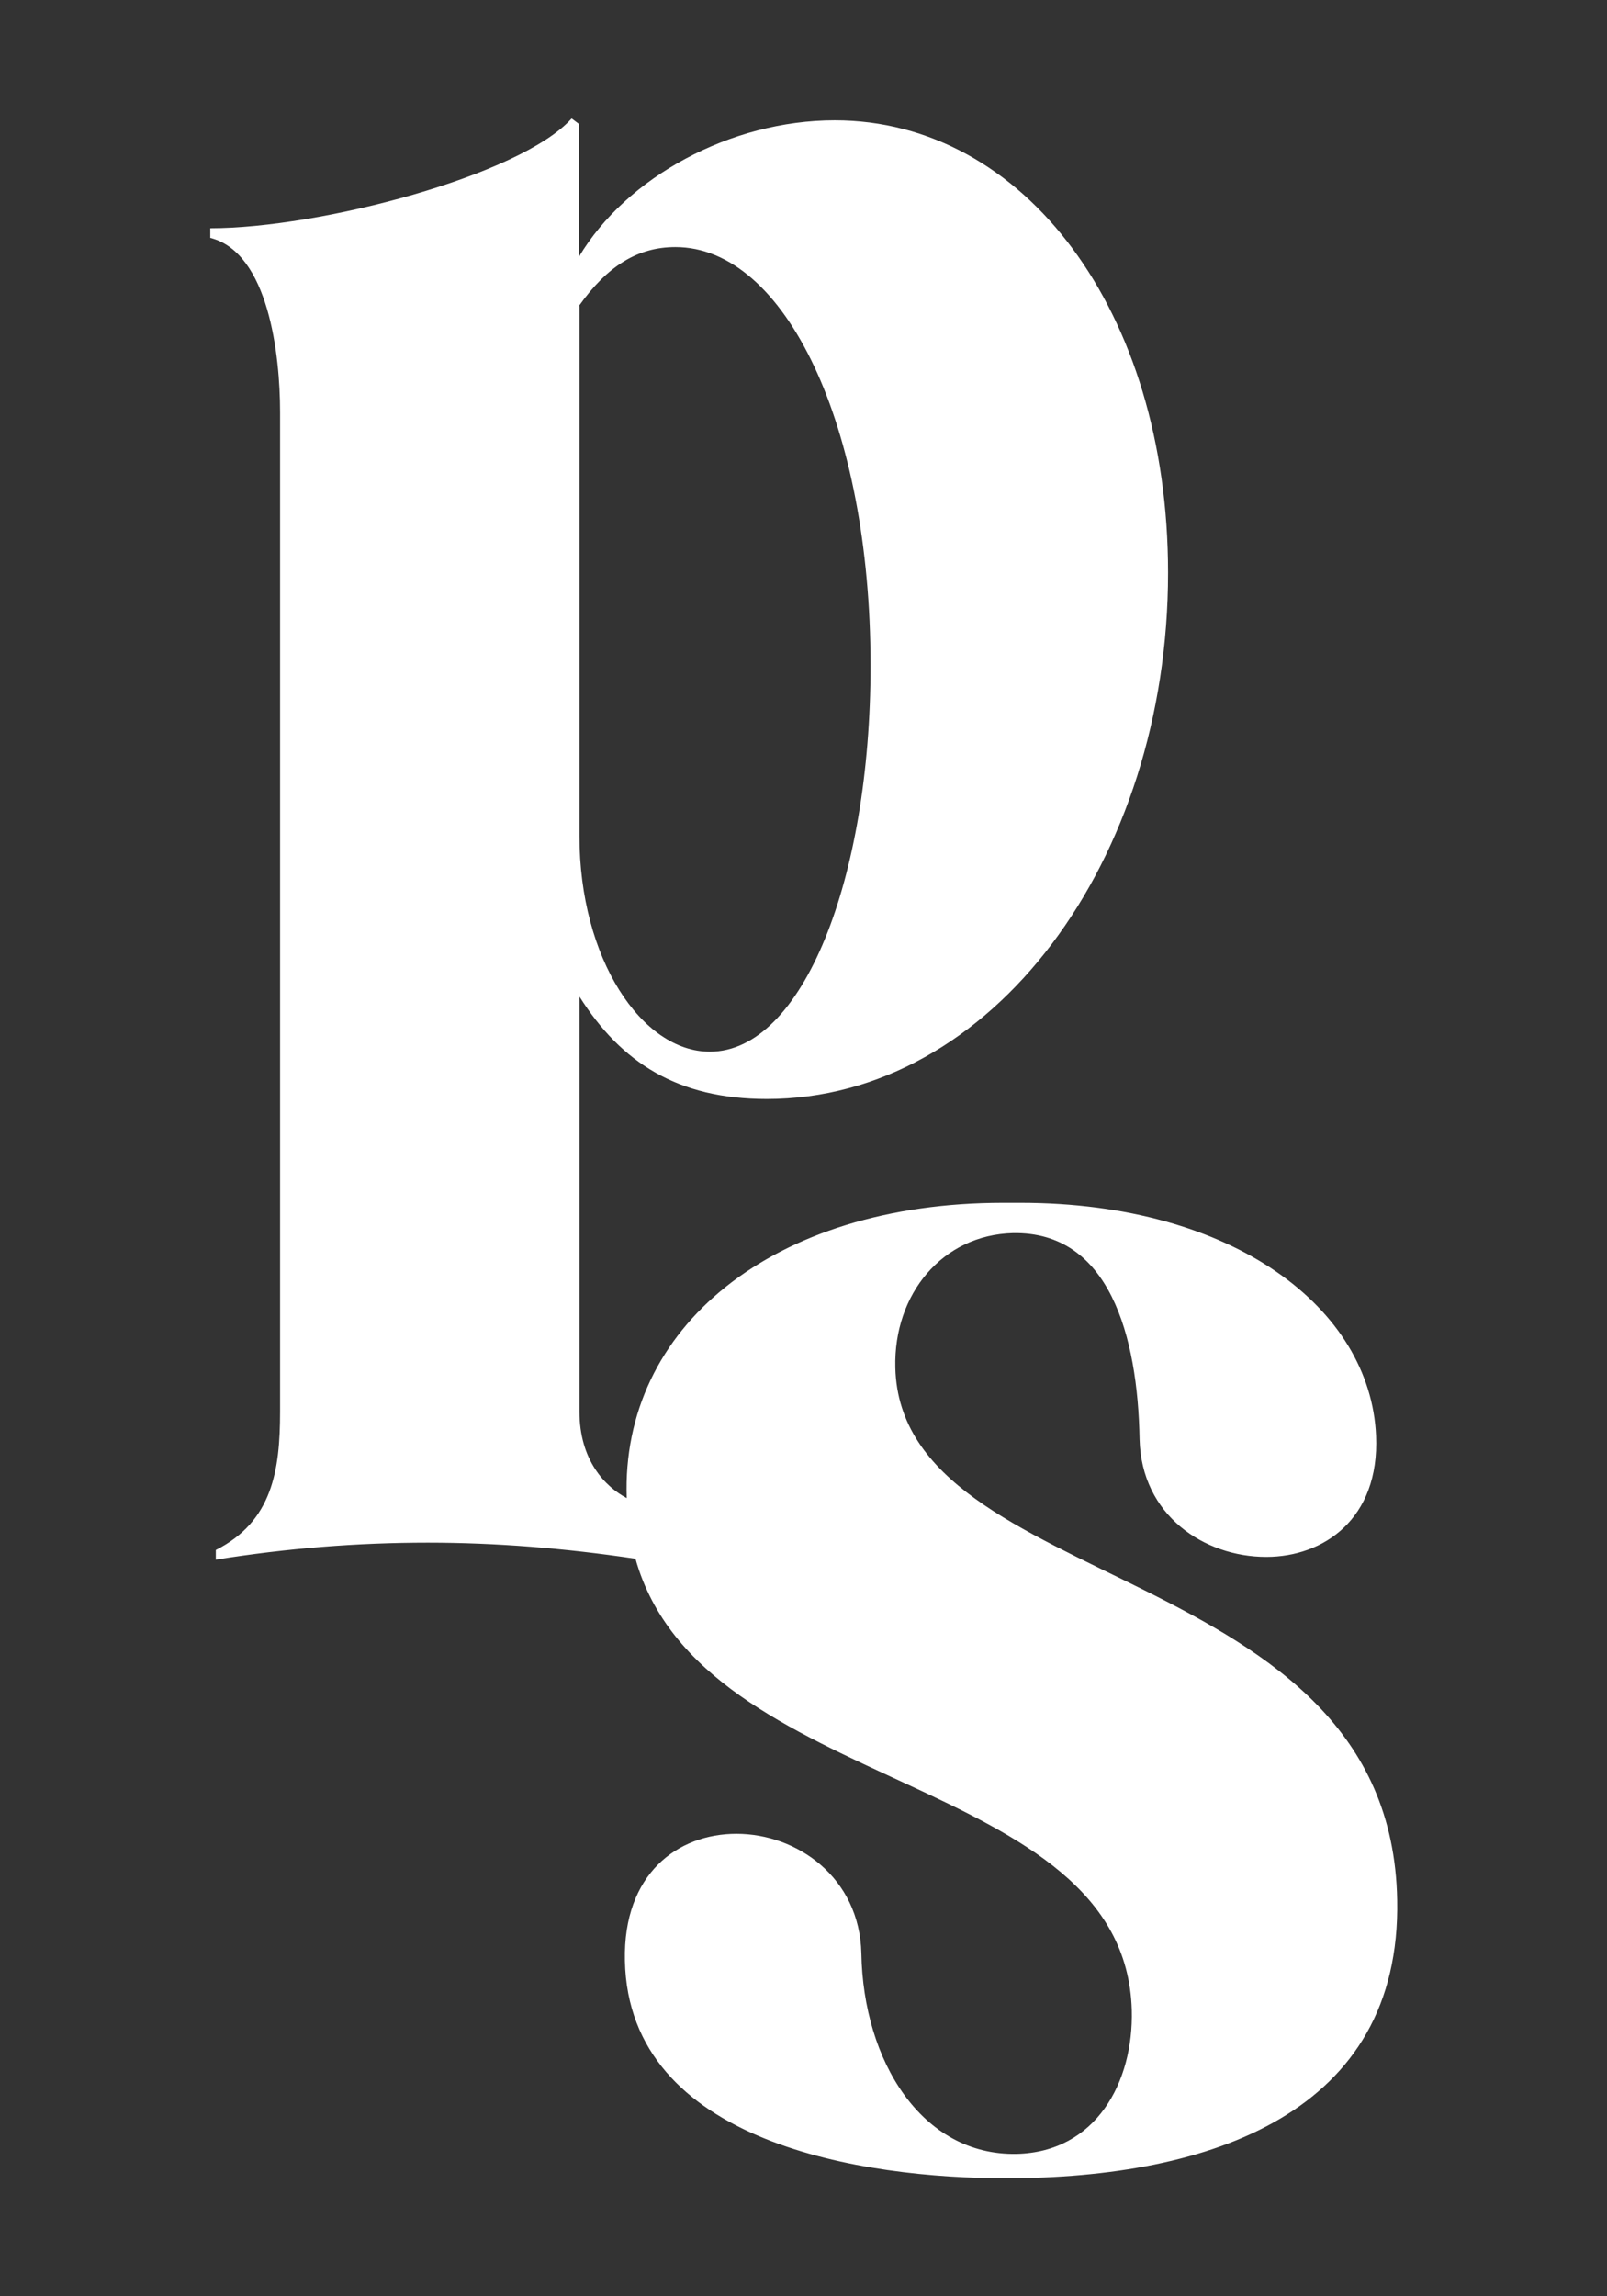
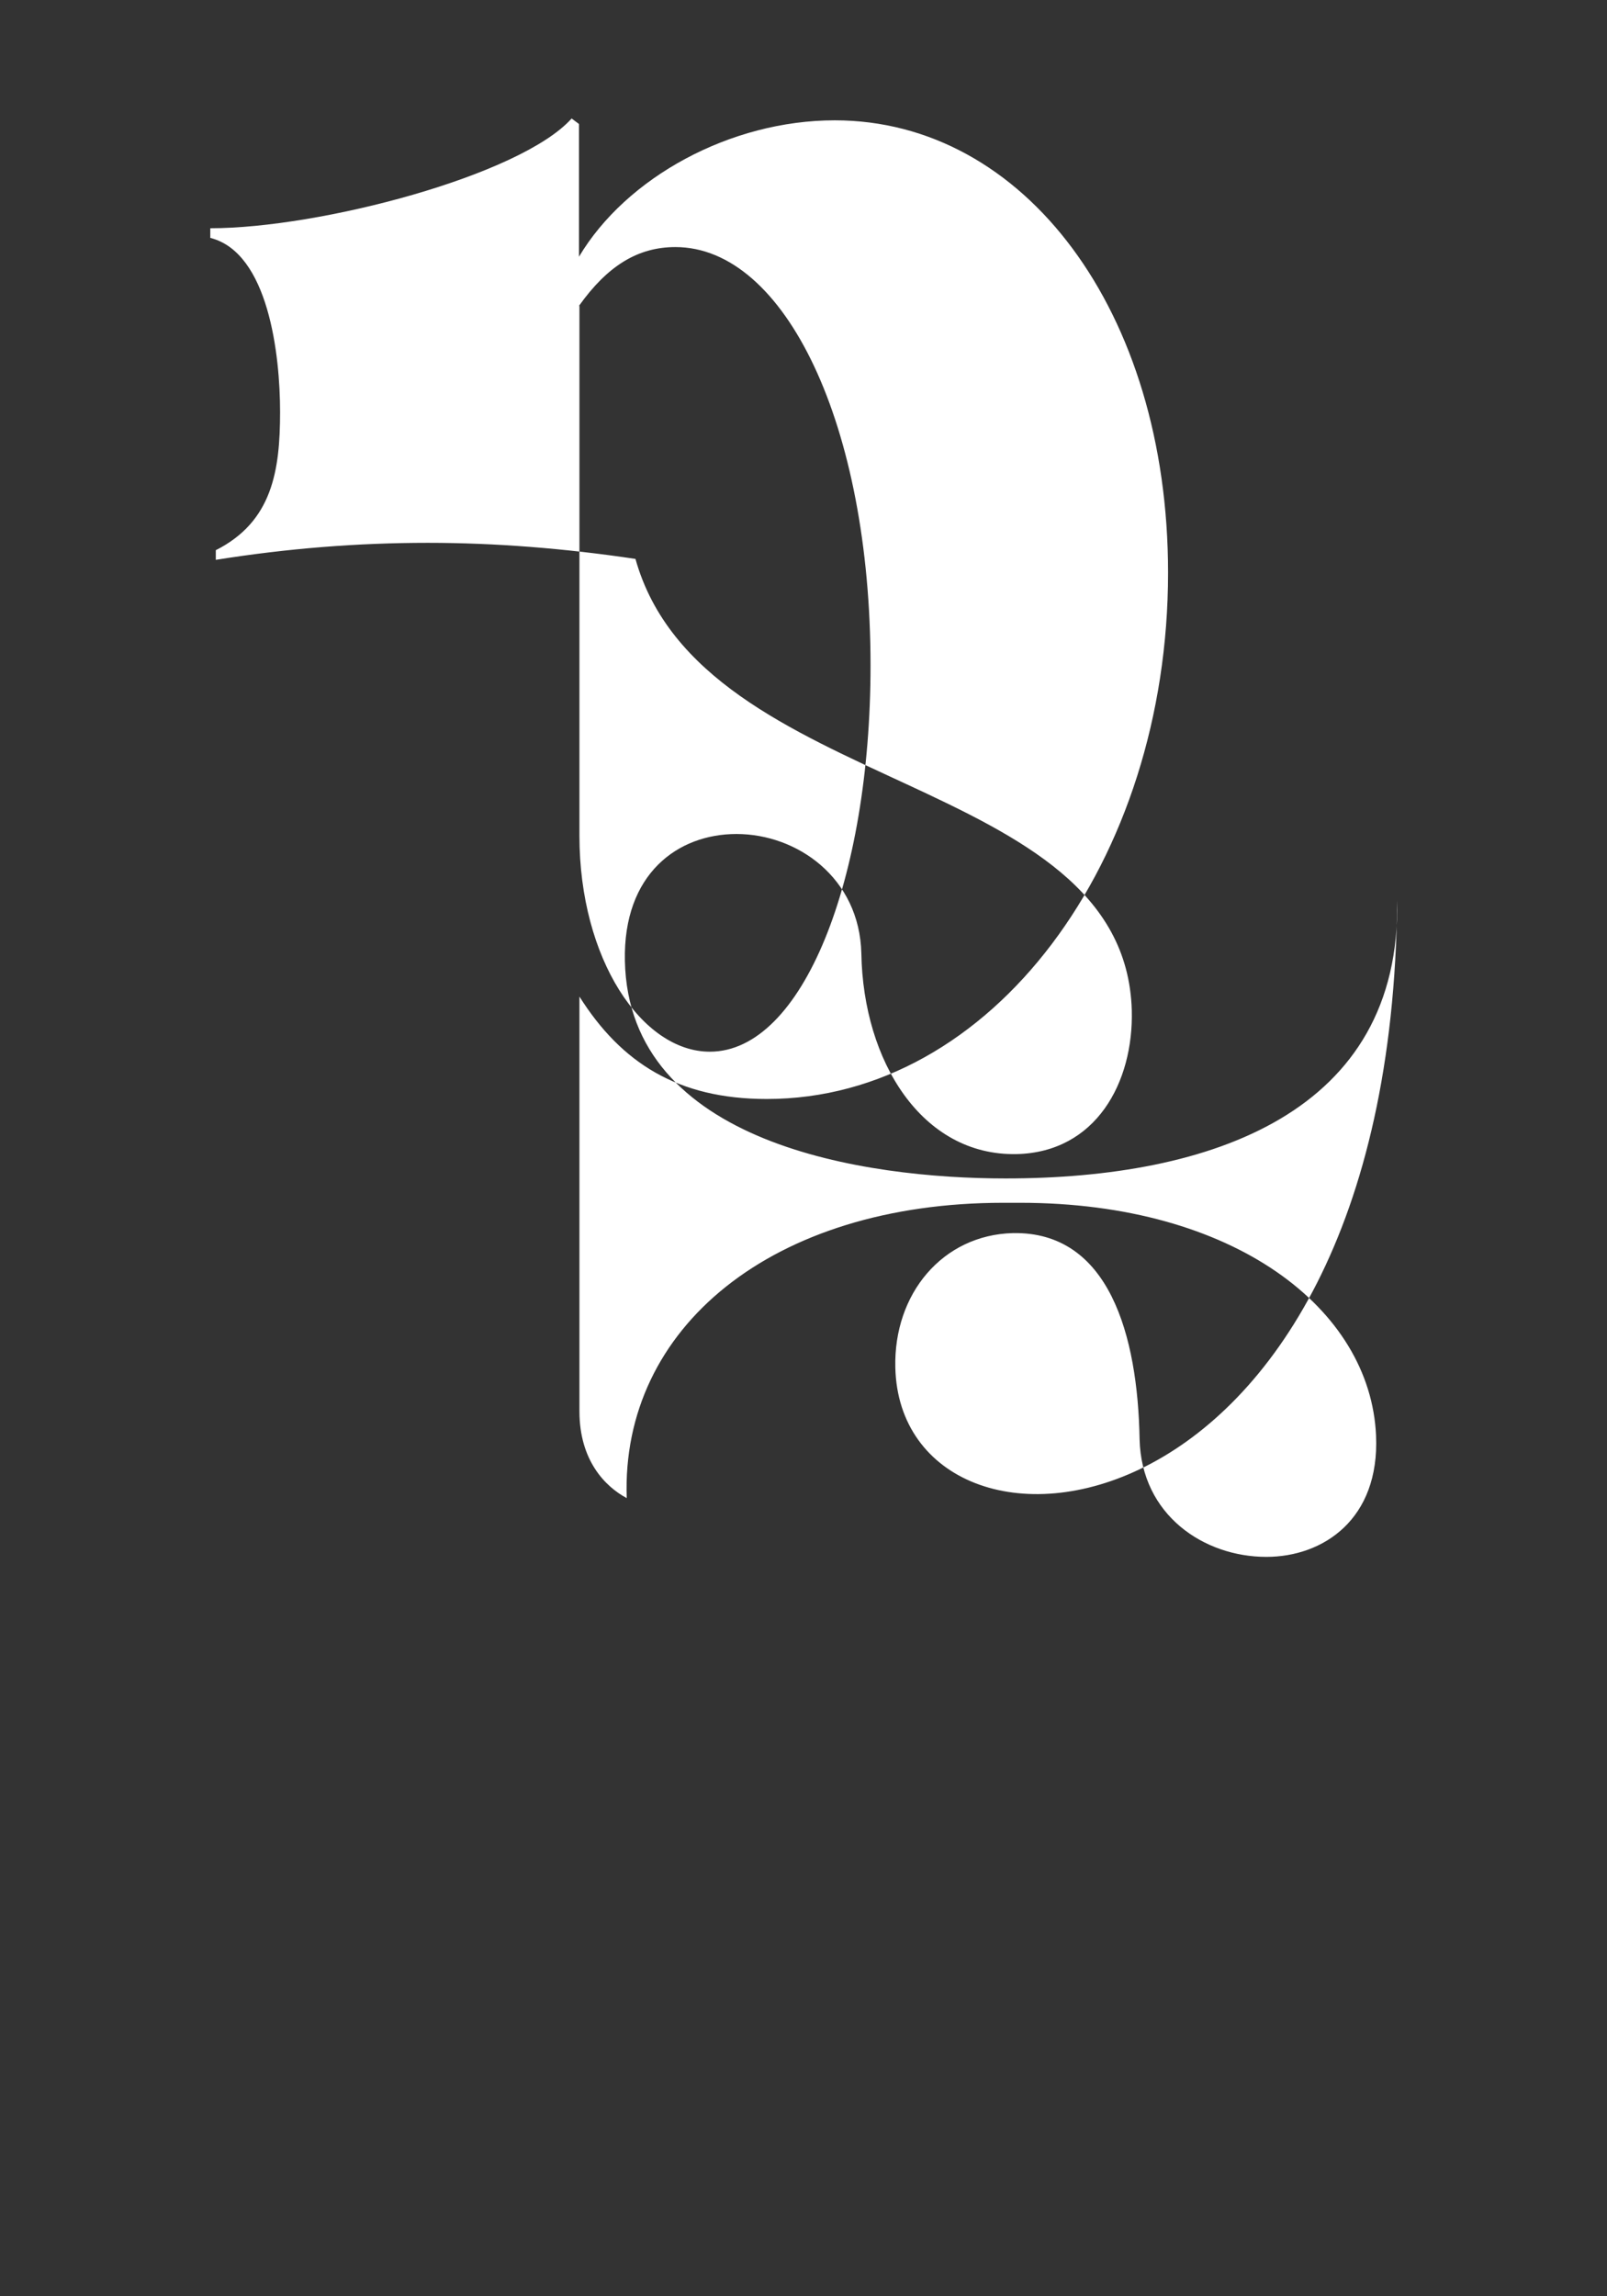
<svg xmlns="http://www.w3.org/2000/svg" version="1.1" id="Layer_1" x="0px" y="0px" viewBox="0 0 350 500" style="enable-background:new 0 0 350 500;" xml:space="preserve">
  <rect x="0" y="0" width="350" height="500" fill="#333333" stroke="none" />
  <style type="text/css">
	.st0{fill:#FFFFFF;}
</style>
-   <path class="st0" d="M195,297.8c-0.4-16.1,10.3-28.9,25.6-29.3c21-0.4,27.2,22.3,27.6,44.9c0.4,16.5,14,25.6,27.6,25.6  c12.4,0,24.7-8.2,23.9-26.4c-1.2-27.6-30.9-50.7-77.5-50.7c-1.2,0-2.5,0-3.7,0c-50.3,0-83.3,27.2-82,64.3  c-4.7-2.5-10.3-8.2-10.3-18.9V217c9.1,14.4,21.4,22.3,40.8,22.3c49.1,0,87.4-51.9,87.4-114.6c0-56.9-31.3-98.5-72.6-98.5  c-22.7,0-45.4,12.4-55.7,29.7V27l-1.6-1.2c-11.1,12.4-54.8,23.9-78.7,23.9v2.1C58.5,55,61,77.3,61,89.7v217.7  c0,12.8-1.7,23.9-14,30.1v2.1c15.7-2.5,30.9-3.7,46.2-3.7c14.7,0,29.8,1.2,45.2,3.5c14.5,51.7,106.6,46.2,108.1,98.3  c0.4,15.7-7.8,30.9-25.1,31.3c-20.6,0.4-33.4-20.2-33.8-43.7c-0.4-16.5-14-26-27.2-26c-12.8,0-24.7,8.7-24.3,27.6  c0.8,40,52.4,47.4,82.9,47.4c44.9,0,86.2-14.4,85.3-60.6C303,339.4,196.2,347.3,195,297.8z M126.1,66.6c6.2-8.7,12.8-12.8,21-12.8  c23.9,0,42.5,38.8,42.5,91.1c0,46.6-14.8,84.1-35,84.1c-14.8,0-28.4-20.2-28.4-47V66.6H126.1z" />
+   <path class="st0" d="M195,297.8c-0.4-16.1,10.3-28.9,25.6-29.3c21-0.4,27.2,22.3,27.6,44.9c0.4,16.5,14,25.6,27.6,25.6  c12.4,0,24.7-8.2,23.9-26.4c-1.2-27.6-30.9-50.7-77.5-50.7c-1.2,0-2.5,0-3.7,0c-50.3,0-83.3,27.2-82,64.3  c-4.7-2.5-10.3-8.2-10.3-18.9V217c9.1,14.4,21.4,22.3,40.8,22.3c49.1,0,87.4-51.9,87.4-114.6c0-56.9-31.3-98.5-72.6-98.5  c-22.7,0-45.4,12.4-55.7,29.7V27l-1.6-1.2c-11.1,12.4-54.8,23.9-78.7,23.9v2.1C58.5,55,61,77.3,61,89.7c0,12.8-1.7,23.9-14,30.1v2.1c15.7-2.5,30.9-3.7,46.2-3.7c14.7,0,29.8,1.2,45.2,3.5c14.5,51.7,106.6,46.2,108.1,98.3  c0.4,15.7-7.8,30.9-25.1,31.3c-20.6,0.4-33.4-20.2-33.8-43.7c-0.4-16.5-14-26-27.2-26c-12.8,0-24.7,8.7-24.3,27.6  c0.8,40,52.4,47.4,82.9,47.4c44.9,0,86.2-14.4,85.3-60.6C303,339.4,196.2,347.3,195,297.8z M126.1,66.6c6.2-8.7,12.8-12.8,21-12.8  c23.9,0,42.5,38.8,42.5,91.1c0,46.6-14.8,84.1-35,84.1c-14.8,0-28.4-20.2-28.4-47V66.6H126.1z" />
</svg>